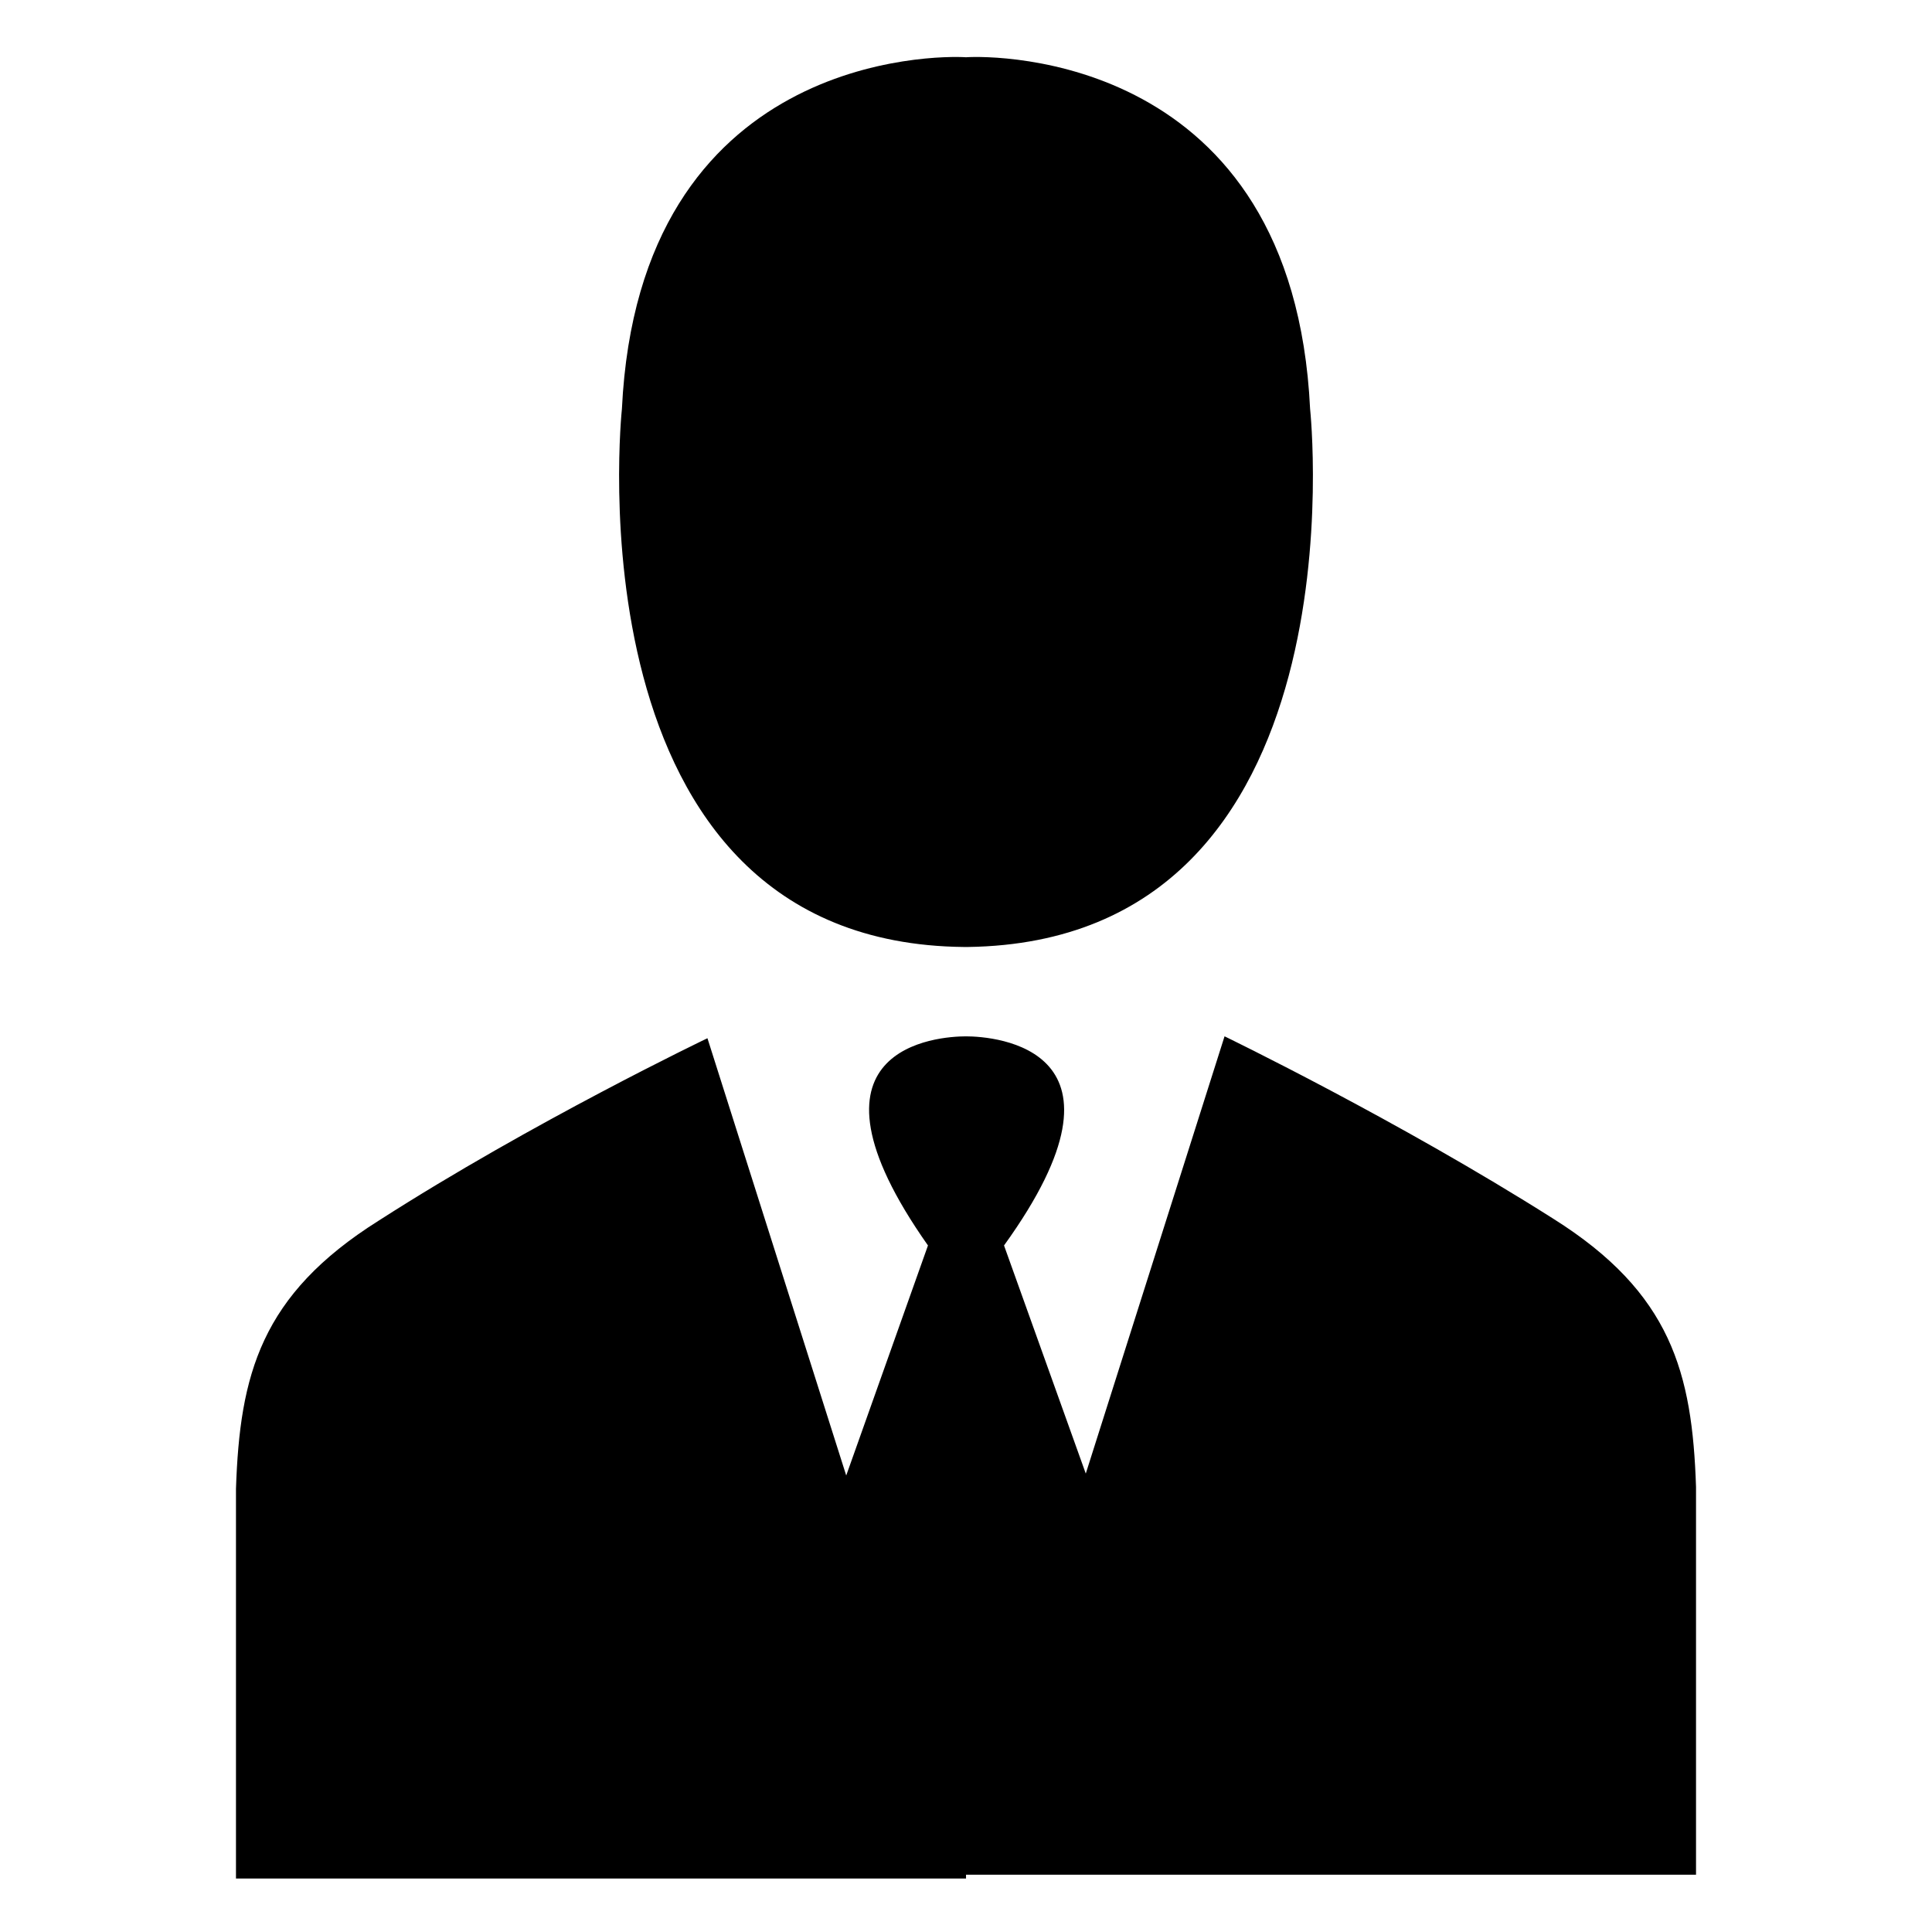
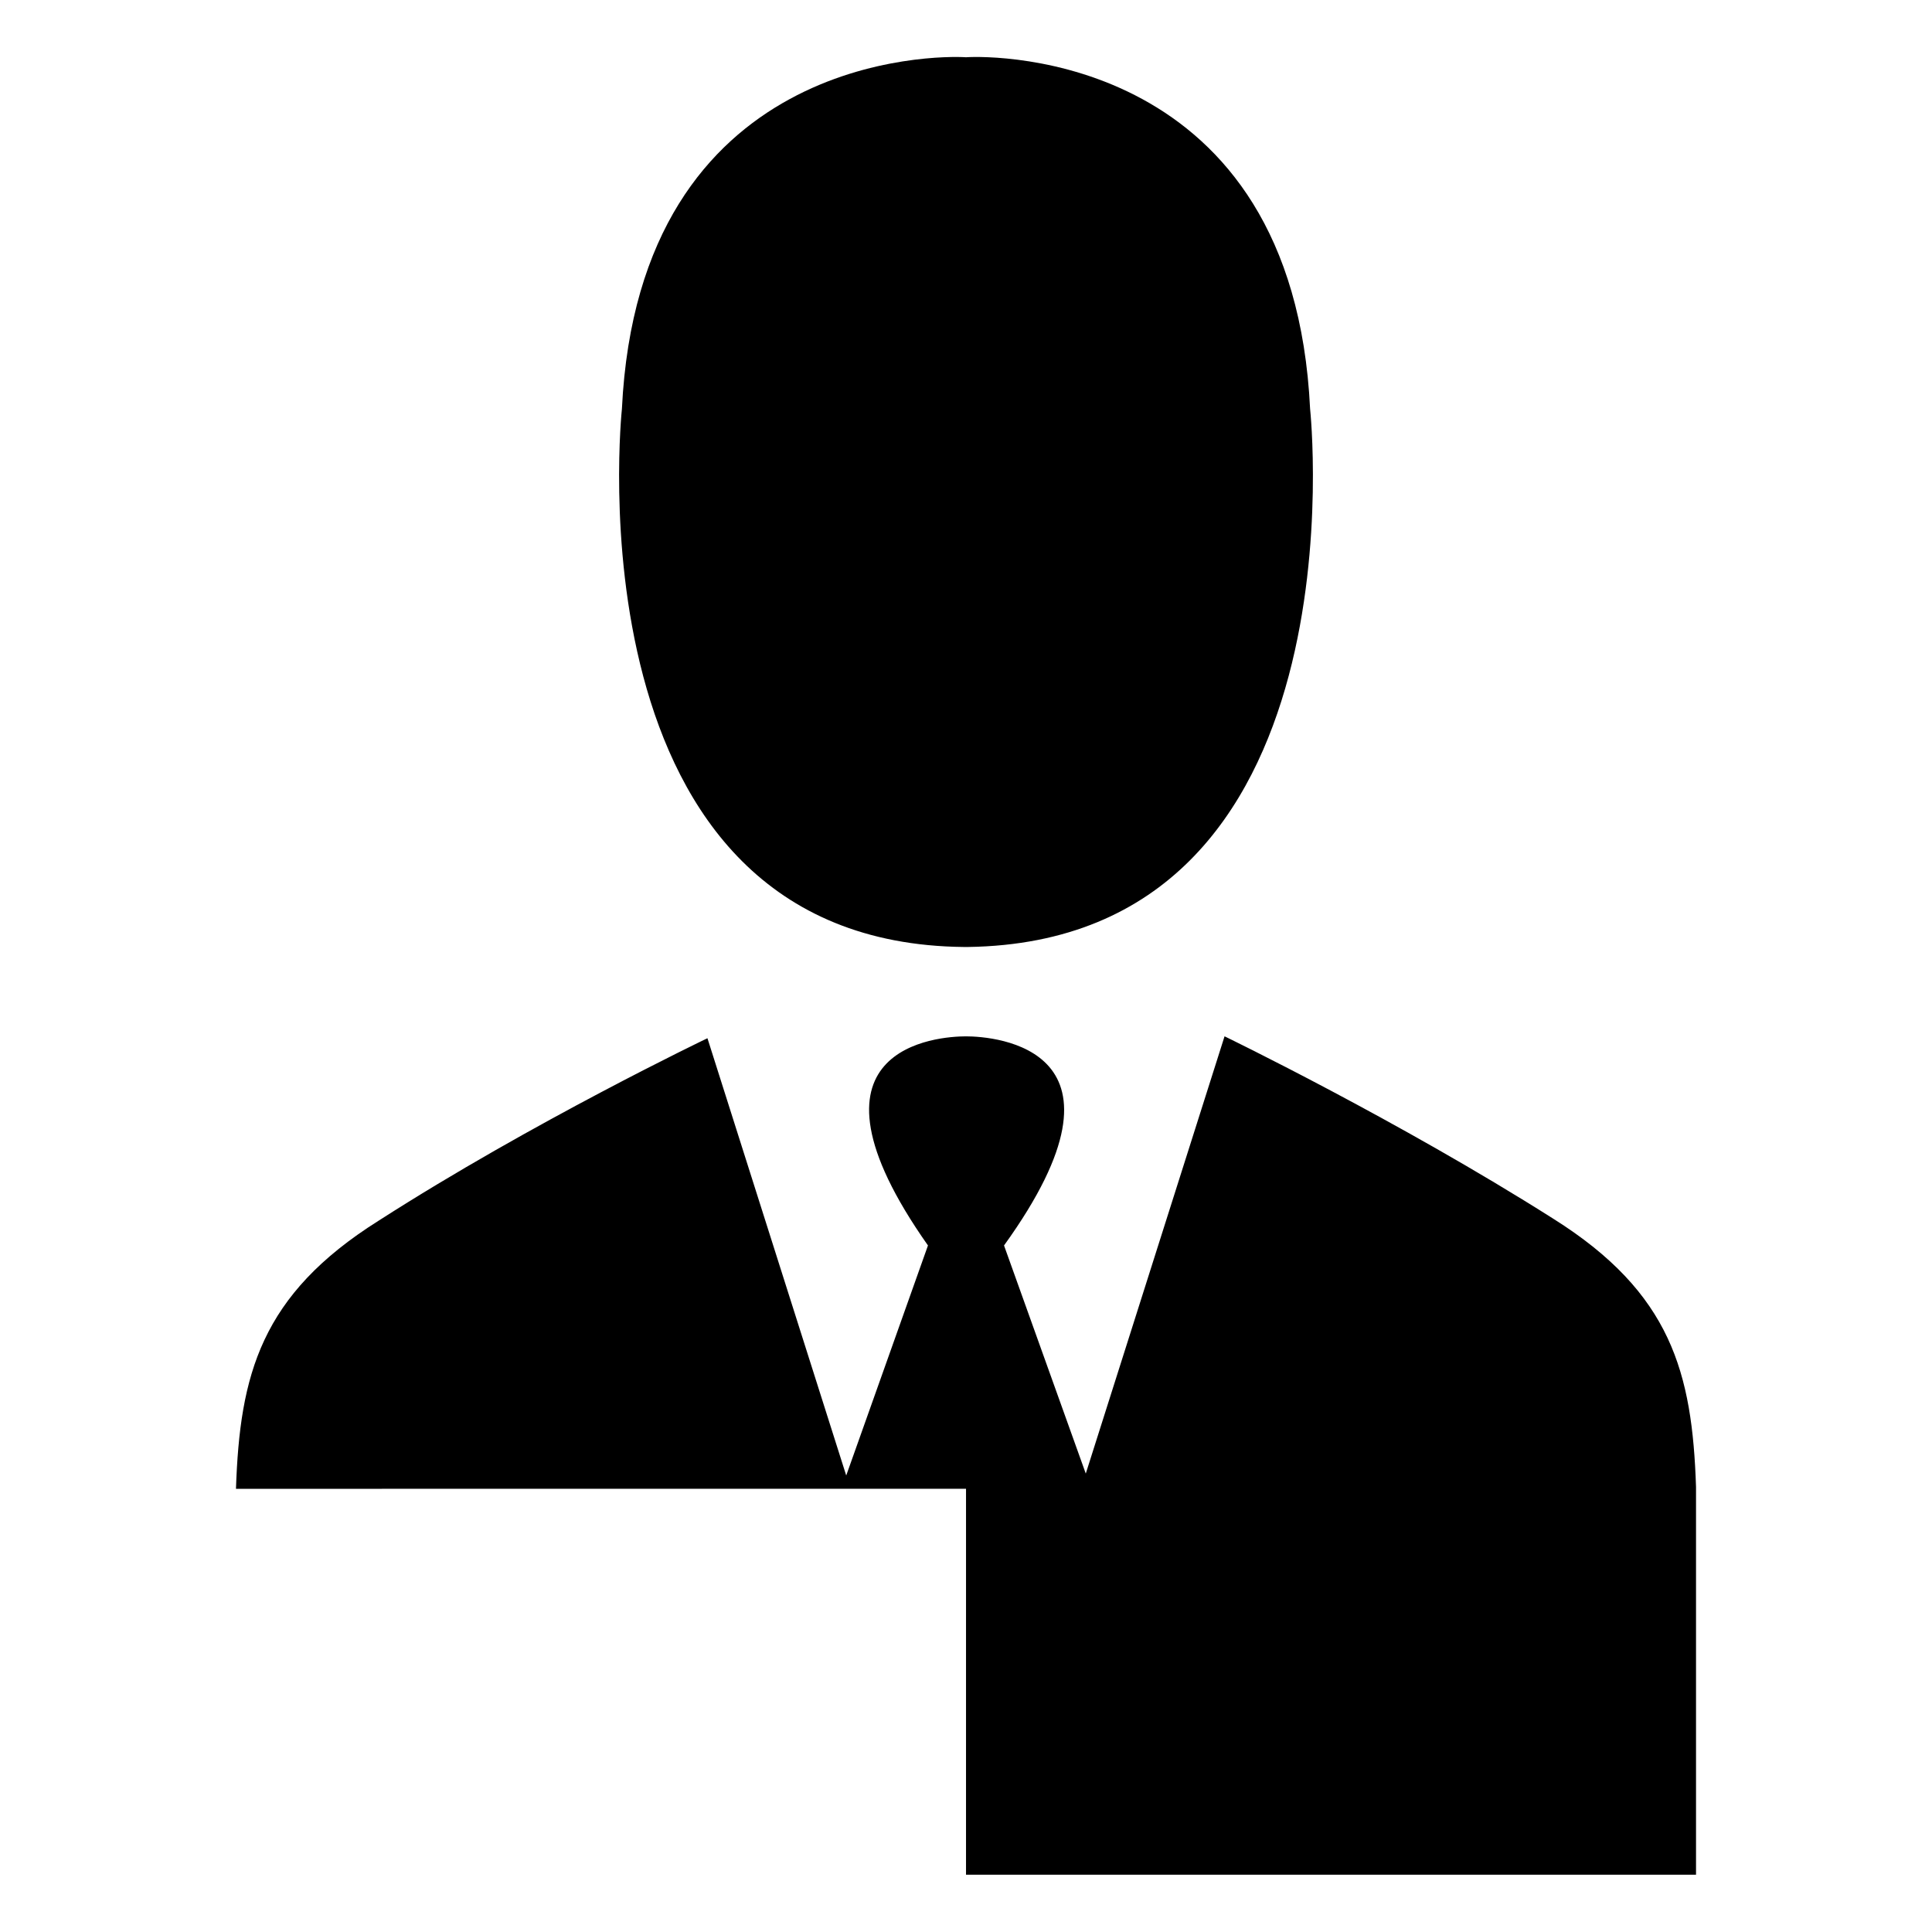
<svg xmlns="http://www.w3.org/2000/svg" fill="#000000" width="800px" height="800px" version="1.1" viewBox="144 144 512 512">
-   <path d="m399.5 394.96c-105.8-1.008-90.688-142.58-90.688-142.58 4.535-94.211 83.633-93.711 91.191-93.207 7.555-0.504 86.652-1.004 91.188 93.207 0 0 15.113 141.07-90.688 142.58h-0.504-0.5zm0.504 245.86h193.46v-102.78c-1.008-30.23-6.551-51.387-37.785-71.039-41.312-26.199-87.16-48.367-87.16-48.367l-36.777 115.88-21.664-60.453c37.785-52.395-2.519-55.418-10.078-55.418-7.055 0-47.359 2.519-10.078 55.418l-21.664 60.961-36.777-115.88s-46.352 22.168-87.16 48.367c-31.234 19.648-36.777 40.809-37.785 71.039v103.28l193.47-0.004z" />
+   <path d="m399.5 394.96c-105.8-1.008-90.688-142.58-90.688-142.58 4.535-94.211 83.633-93.711 91.191-93.207 7.555-0.504 86.652-1.004 91.188 93.207 0 0 15.113 141.07-90.688 142.58h-0.504-0.5zm0.504 245.86h193.46v-102.78c-1.008-30.23-6.551-51.387-37.785-71.039-41.312-26.199-87.16-48.367-87.16-48.367l-36.777 115.88-21.664-60.453c37.785-52.395-2.519-55.418-10.078-55.418-7.055 0-47.359 2.519-10.078 55.418l-21.664 60.961-36.777-115.88s-46.352 22.168-87.16 48.367c-31.234 19.648-36.777 40.809-37.785 71.039l193.47-0.004z" />
</svg>